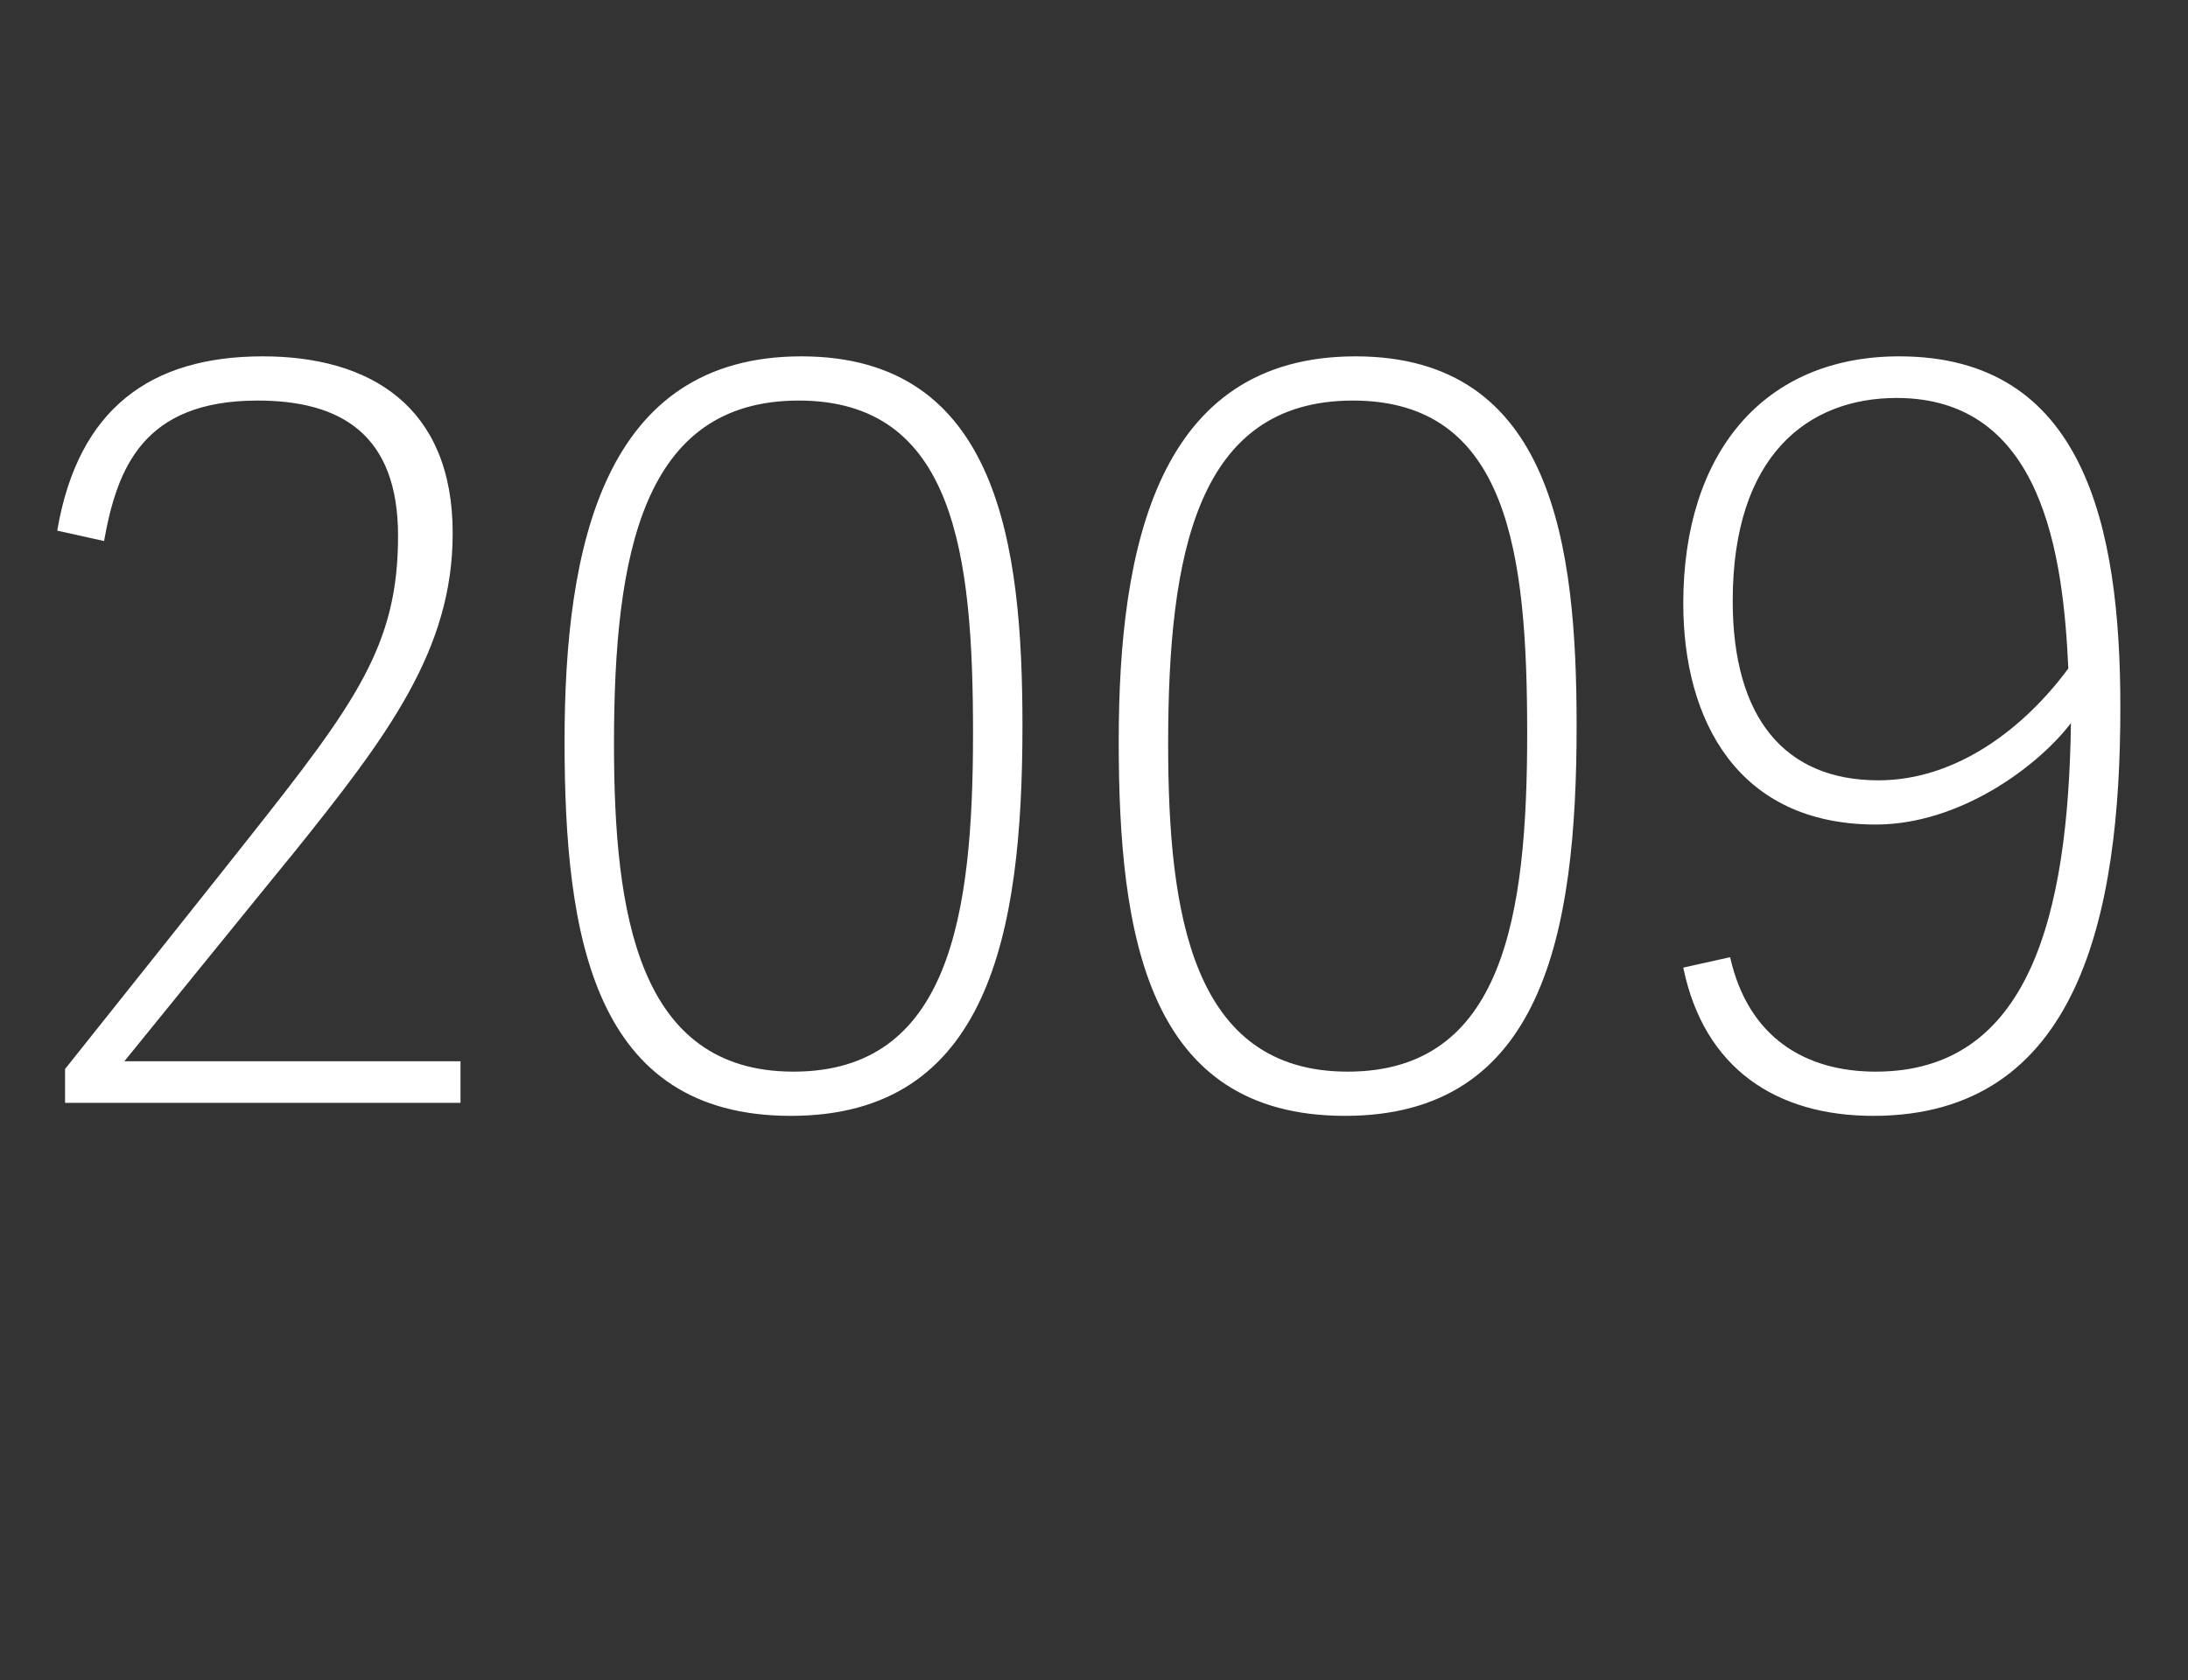
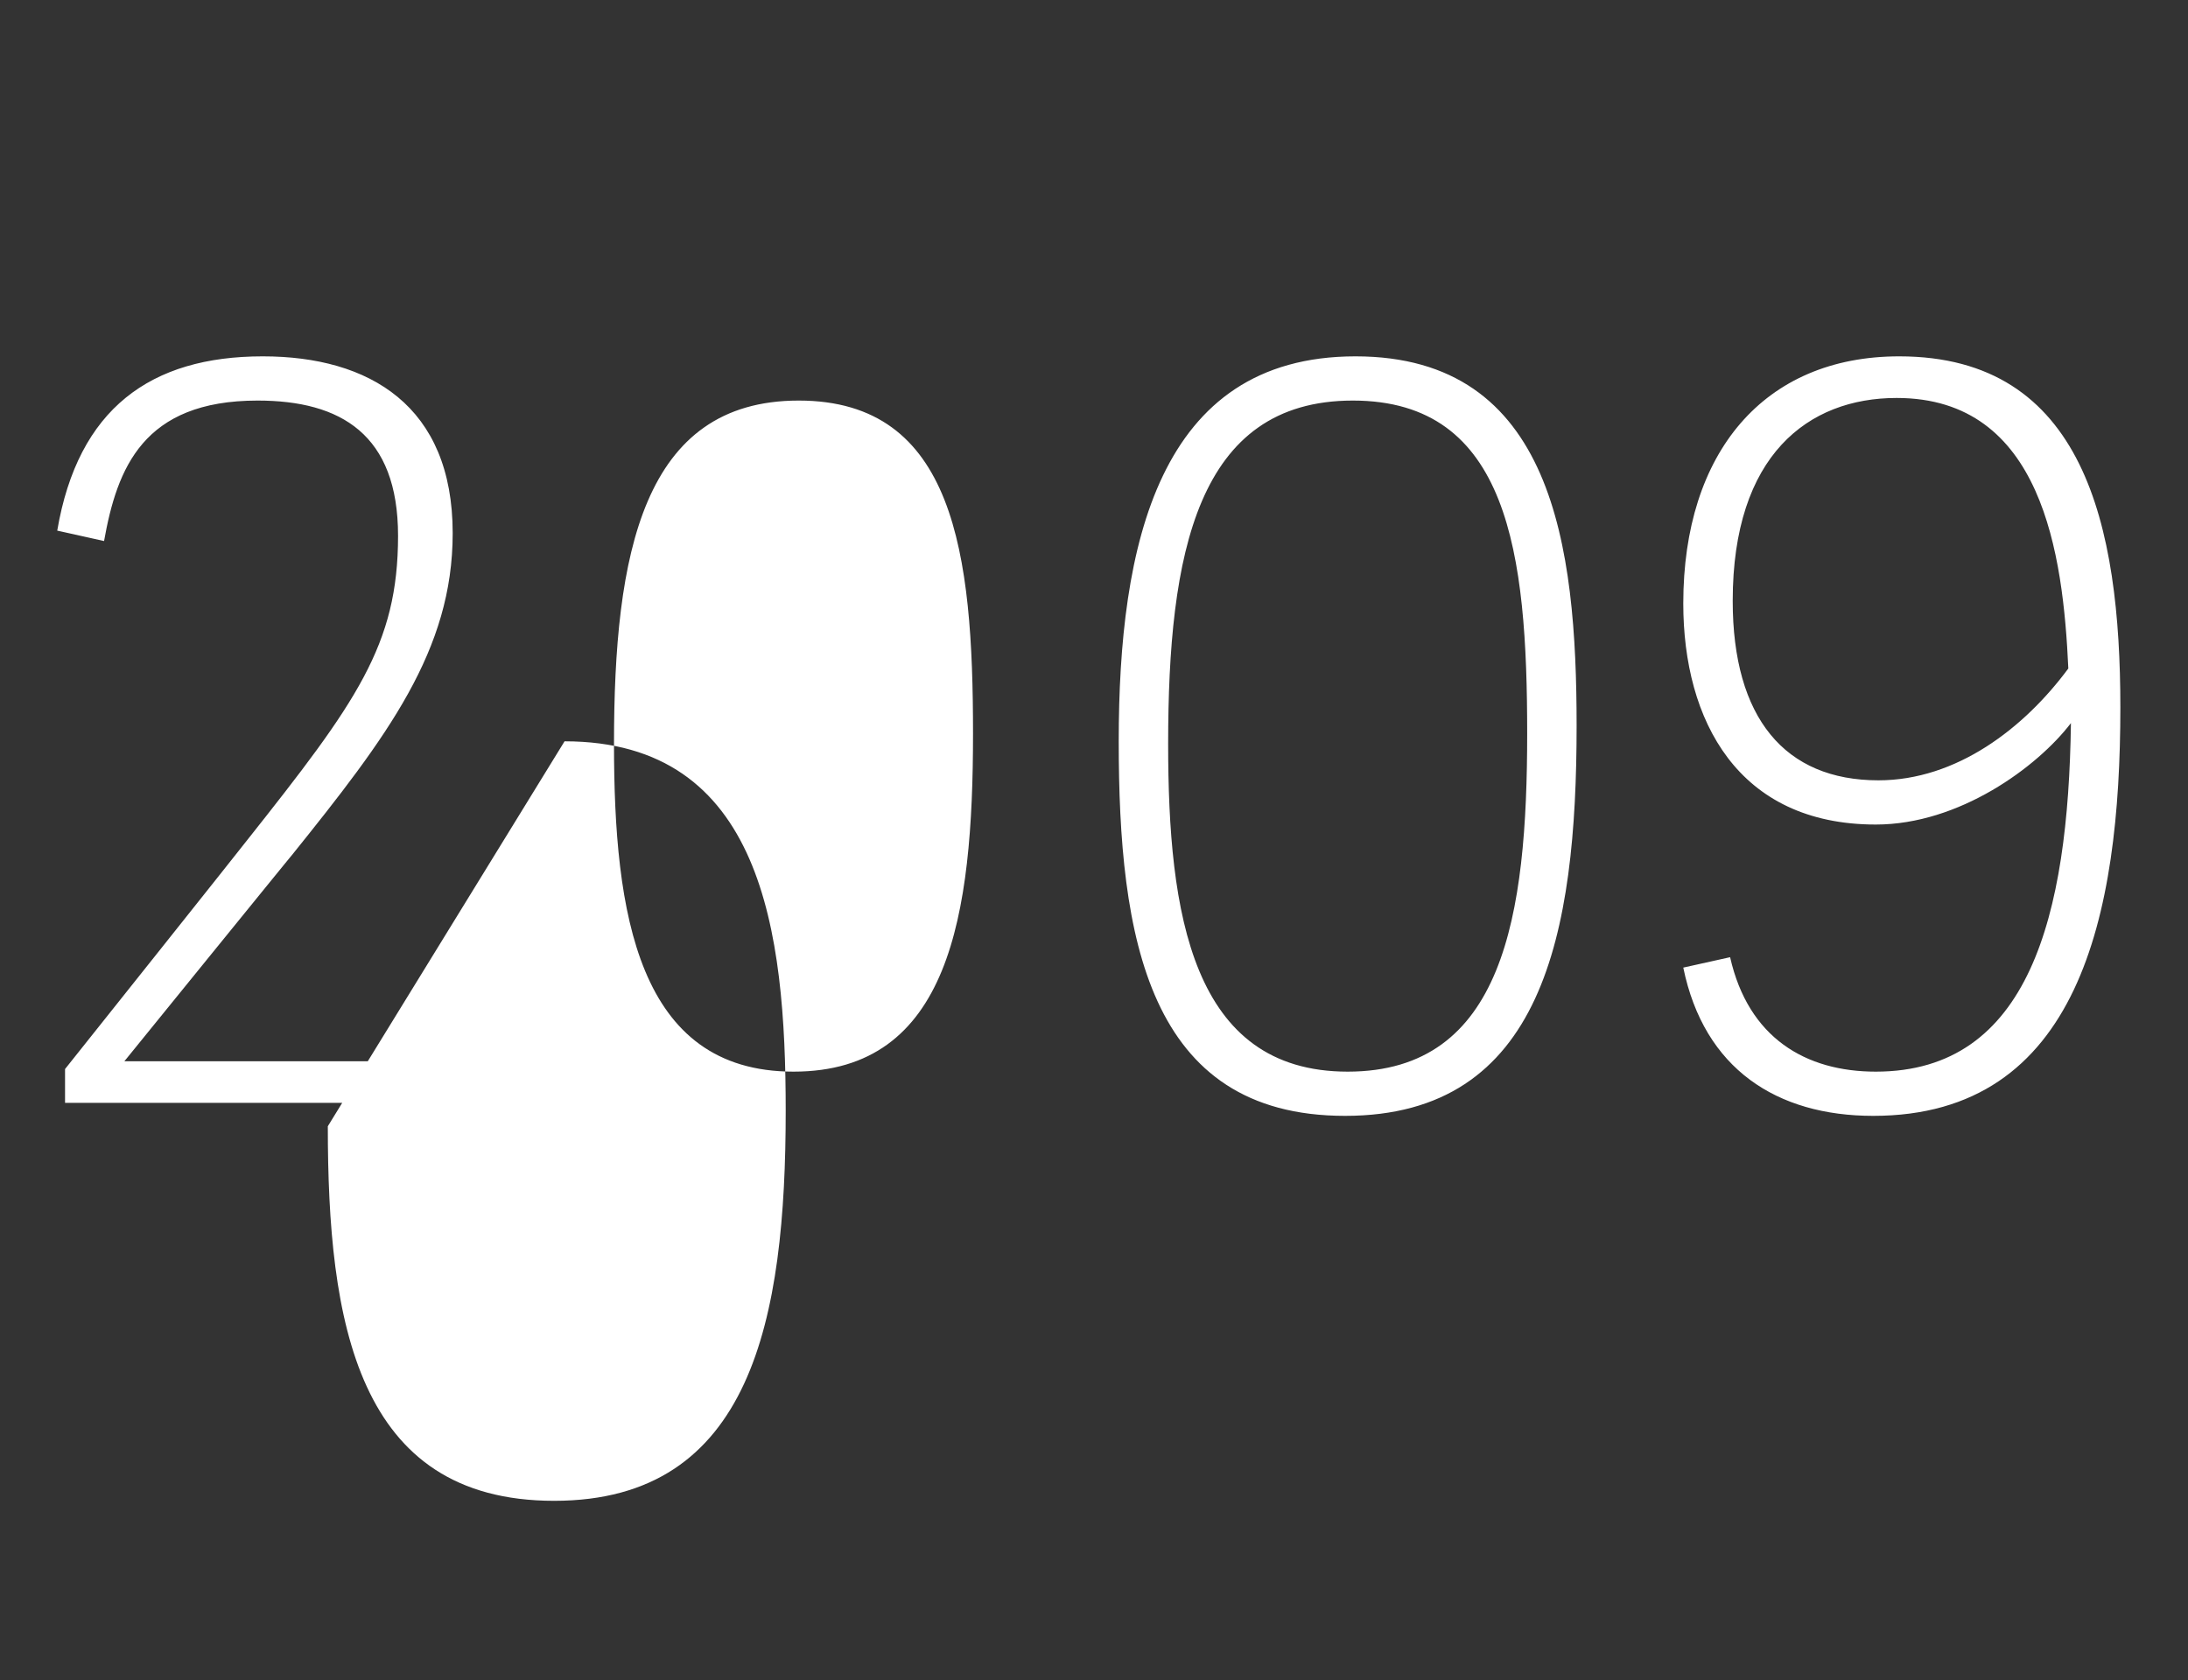
<svg xmlns="http://www.w3.org/2000/svg" version="1.1" width="84.1px" height="64.6px" viewBox="0 -13 84.1 64.6" style="top:-13px">
  <rect x="0" y="-13" width="84.1" height="64.6" fill="#333333" stroke="none" />
  <desc>2009</desc>
  <defs />
  <g id="Polygon42321">
-     <path d="m17.4 7.5c0 4.5-2.5 7.8-6.2 12.4c.03-.05-6.5 8-6.5 8l0-.1l13 0l0 1.6l-15.2 0l0-1.3c0 0 6.98-8.76 7-8.8c4.2-5.3 5.8-7.5 5.8-11.7c0-3.9-2.2-5.2-5.4-5.2c-4.4 0-5.4 2.6-5.9 5.4c0 0-1.8-.4-1.8-.4c.8-4.7 3.6-6.7 7.9-6.7c4.1 0 7.3 1.9 7.3 6.8zm4.3 8c0-7.5 1.5-14.8 9.1-14.8c7.6 0 8.5 7.3 8.5 14.2c0 8-1.3 15-8.9 15c-7.6 0-8.7-6.9-8.7-14.4zm15.7-.3c0-6.9-.7-12.8-6.7-12.8c-6 0-7.1 5.9-7.1 13.2c0 6.5.9 12.6 6.9 12.6c6 0 6.9-6 6.9-13zm5.6.3c0-7.5 1.5-14.8 9.1-14.8c7.6 0 8.5 7.3 8.5 14.2c0 8-1.3 15-8.9 15c-7.6 0-8.7-6.9-8.7-14.4zm15.7-.3c0-6.9-.7-12.8-6.7-12.8c-6 0-7.1 5.9-7.1 13.2c0 6.5.9 12.6 6.9 12.6c6 0 6.9-6 6.9-13zm7.8 8.6c.7 3.1 2.9 4.4 5.6 4.4c5.9 0 7.4-6 7.5-13.4c-1.3 1.7-4.3 3.9-7.5 3.9c-5.3 0-7.4-4-7.4-8.5c0-5.8 3.1-9.5 8.3-9.5c7.1 0 8.5 6.5 8.5 13.5c0 8-1.6 15.7-9.5 15.7c-3.7 0-6.5-1.8-7.3-5.7c0 0 1.8-.4 1.8-.4zm6.4-21.5c-3.4 0-6.3 2.2-6.3 7.8c0 4.5 2 6.9 5.6 6.9c3 0 5.6-2 7.3-4.3c-.2-4.4-1-10.4-6.6-10.4z" stroke="none" fill="#fff" />
+     <path d="m17.4 7.5c0 4.5-2.5 7.8-6.2 12.4c.03-.05-6.5 8-6.5 8l0-.1l13 0l0 1.6l-15.2 0l0-1.3c0 0 6.98-8.76 7-8.8c4.2-5.3 5.8-7.5 5.8-11.7c0-3.9-2.2-5.2-5.4-5.2c-4.4 0-5.4 2.6-5.9 5.4c0 0-1.8-.4-1.8-.4c.8-4.7 3.6-6.7 7.9-6.7c4.1 0 7.3 1.9 7.3 6.8zm4.3 8c7.6 0 8.5 7.3 8.5 14.2c0 8-1.3 15-8.9 15c-7.6 0-8.7-6.9-8.7-14.4zm15.7-.3c0-6.9-.7-12.8-6.7-12.8c-6 0-7.1 5.9-7.1 13.2c0 6.5.9 12.6 6.9 12.6c6 0 6.9-6 6.9-13zm5.6.3c0-7.5 1.5-14.8 9.1-14.8c7.6 0 8.5 7.3 8.5 14.2c0 8-1.3 15-8.9 15c-7.6 0-8.7-6.9-8.7-14.4zm15.7-.3c0-6.9-.7-12.8-6.7-12.8c-6 0-7.1 5.9-7.1 13.2c0 6.5.9 12.6 6.9 12.6c6 0 6.9-6 6.9-13zm7.8 8.6c.7 3.1 2.9 4.4 5.6 4.4c5.9 0 7.4-6 7.5-13.4c-1.3 1.7-4.3 3.9-7.5 3.9c-5.3 0-7.4-4-7.4-8.5c0-5.8 3.1-9.5 8.3-9.5c7.1 0 8.5 6.5 8.5 13.5c0 8-1.6 15.7-9.5 15.7c-3.7 0-6.5-1.8-7.3-5.7c0 0 1.8-.4 1.8-.4zm6.4-21.5c-3.4 0-6.3 2.2-6.3 7.8c0 4.5 2 6.9 5.6 6.9c3 0 5.6-2 7.3-4.3c-.2-4.4-1-10.4-6.6-10.4z" stroke="none" fill="#fff" />
  </g>
</svg>